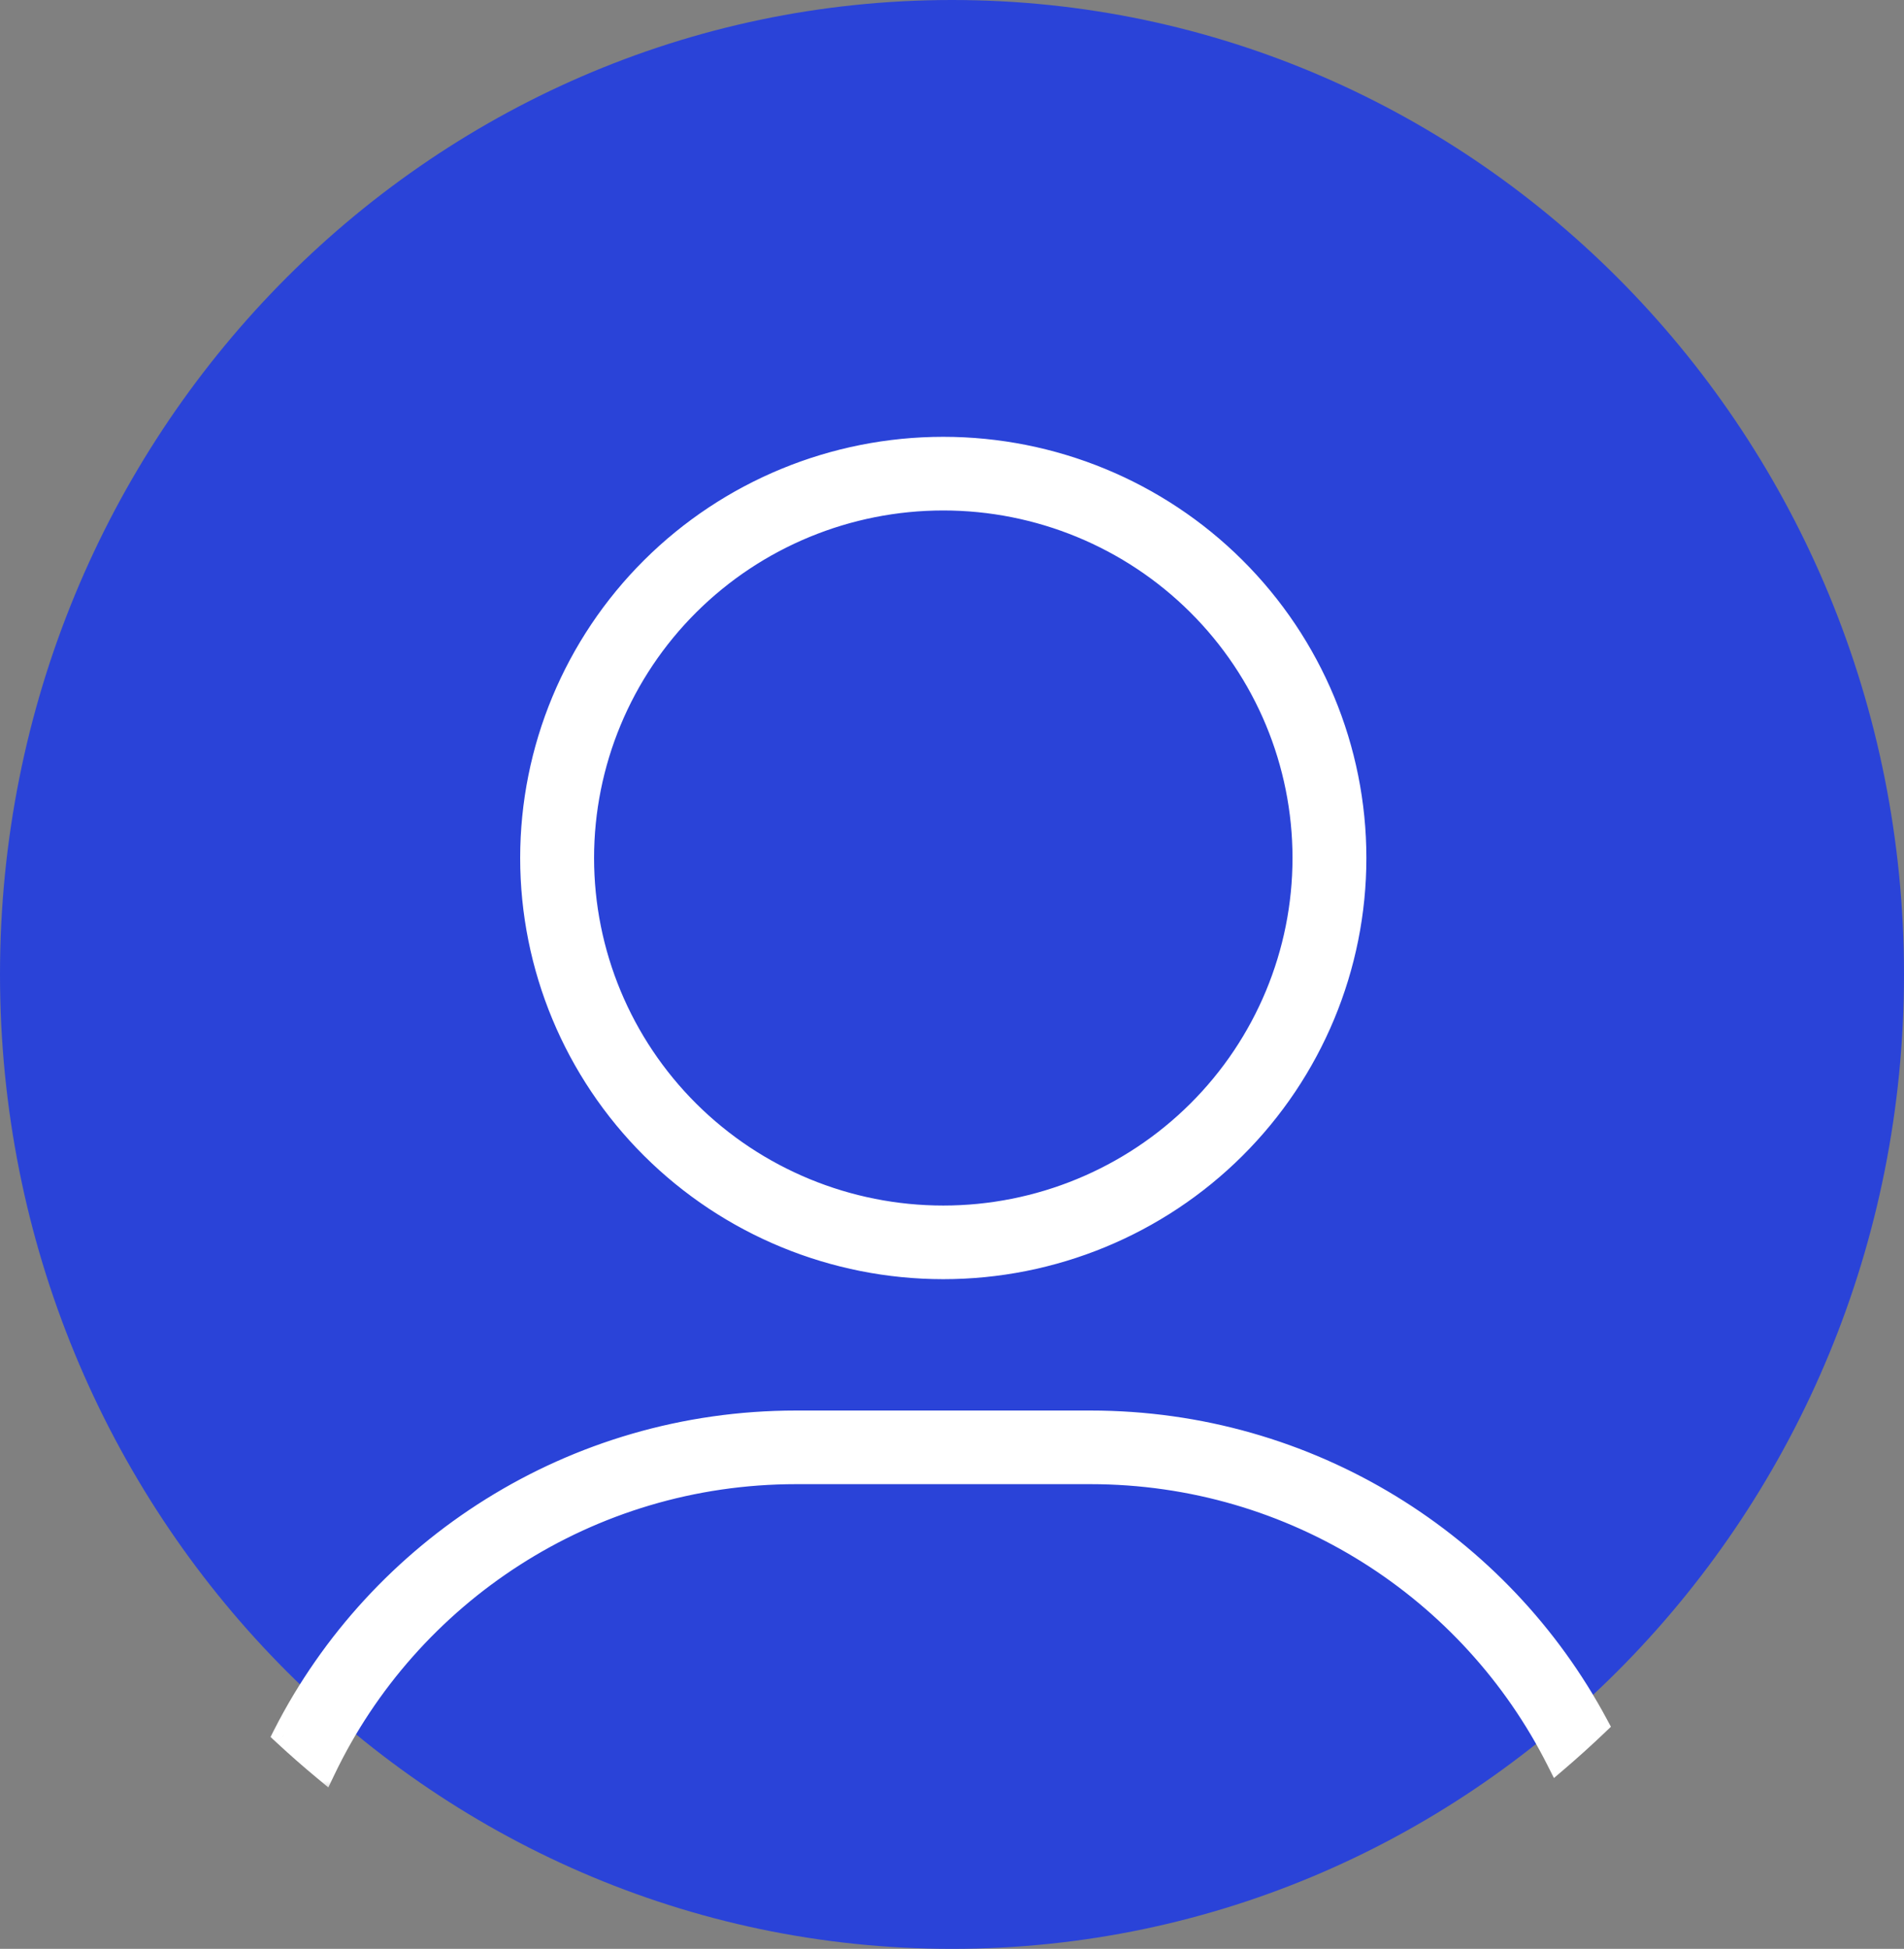
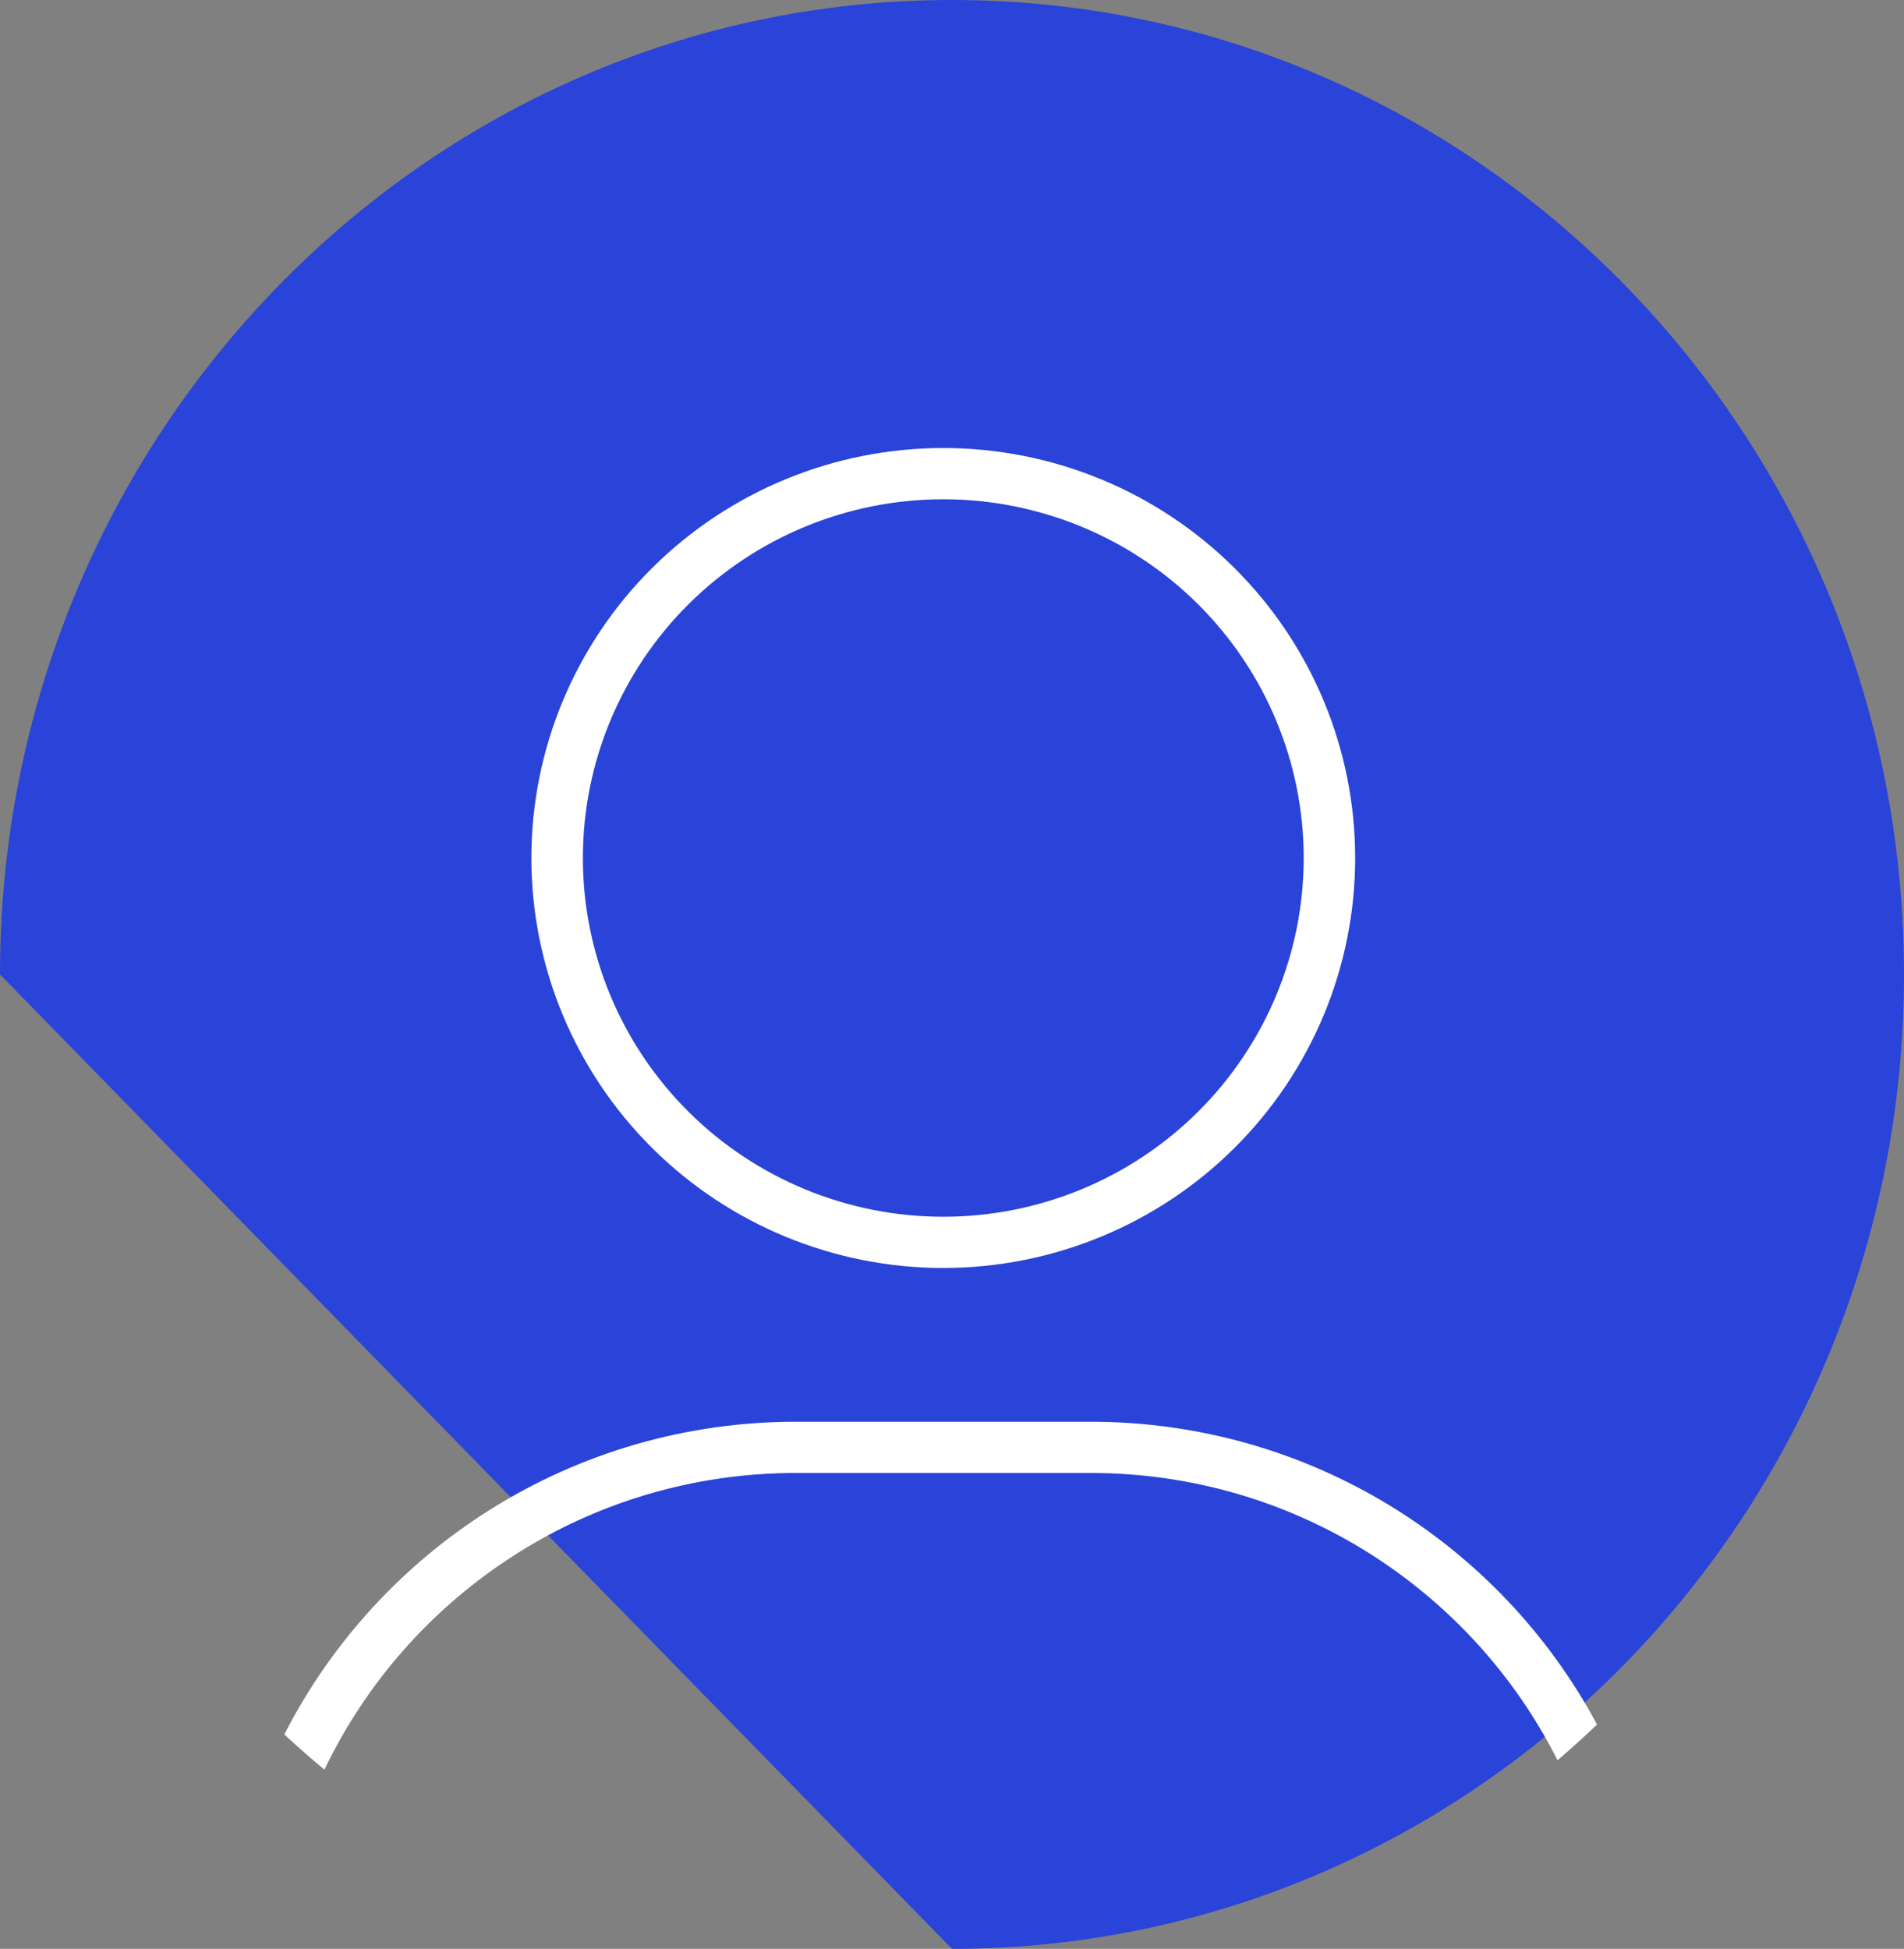
<svg xmlns="http://www.w3.org/2000/svg" width="85" height="87" viewBox="0 0 85 87" fill="none">
  <rect x="0" y="0" width="85" height="87" fill="#808080" stroke="none" />
-   <path d="M42.5 87C65.972 87 85 67.524 85 43.5C85 19.476 65.972 0 42.5 0C19.028 0 0 19.476 0 43.5C0 67.524 19.028 87 42.5 87Z" fill="#2A43D8" />
+   <path d="M42.5 87C65.972 87 85 67.524 85 43.5C85 19.476 65.972 0 42.5 0C19.028 0 0 19.476 0 43.5Z" fill="#2A43D8" />
  <mask id="path-2-outside-1_55_3" maskUnits="userSpaceOnUse" x="11.693" y="19" width="61" height="61" fill="black">
    <rect fill="white" x="11.693" y="19" width="61" height="61" />
    <path fill-rule="evenodd" clip-rule="evenodd" d="M14.483 79C18.23 71.17 26.256 65.755 35.545 65.755H48.676C57.799 65.755 65.702 70.977 69.532 78.58C70.134 78.065 70.722 77.533 71.296 76.986C66.989 68.941 58.477 63.468 48.676 63.468H35.545C25.565 63.468 16.921 69.144 12.693 77.43C13.275 77.97 13.872 78.493 14.483 79ZM53.488 26.978C56.505 29.982 58.201 34.055 58.201 38.302C58.201 42.55 56.505 46.623 53.488 49.626C50.471 52.629 46.378 54.317 42.111 54.317C37.843 54.317 33.751 52.629 30.733 49.626C27.716 46.623 26.021 42.55 26.021 38.302C26.021 34.055 27.716 29.982 30.733 26.978C33.751 23.975 37.843 22.288 42.111 22.288C46.378 22.288 50.471 23.975 53.488 26.978ZM29.108 25.361C25.66 28.793 23.722 33.448 23.722 38.302C23.722 43.156 25.66 47.812 29.108 51.244C32.557 54.676 37.234 56.604 42.111 56.604C46.988 56.604 51.665 54.676 55.113 51.244C58.562 47.812 60.499 43.156 60.499 38.302C60.499 33.448 58.562 28.793 55.113 25.361C51.665 21.928 46.988 20 42.111 20C37.234 20 32.557 21.928 29.108 25.361Z" />
  </mask>
  <path fill-rule="evenodd" clip-rule="evenodd" d="M14.483 79C18.23 71.17 26.256 65.755 35.545 65.755H48.676C57.799 65.755 65.702 70.977 69.532 78.58C70.134 78.065 70.722 77.533 71.296 76.986C66.989 68.941 58.477 63.468 48.676 63.468H35.545C25.565 63.468 16.921 69.144 12.693 77.43C13.275 77.97 13.872 78.493 14.483 79ZM53.488 26.978C56.505 29.982 58.201 34.055 58.201 38.302C58.201 42.55 56.505 46.623 53.488 49.626C50.471 52.629 46.378 54.317 42.111 54.317C37.843 54.317 33.751 52.629 30.733 49.626C27.716 46.623 26.021 42.55 26.021 38.302C26.021 34.055 27.716 29.982 30.733 26.978C33.751 23.975 37.843 22.288 42.111 22.288C46.378 22.288 50.471 23.975 53.488 26.978ZM29.108 25.361C25.66 28.793 23.722 33.448 23.722 38.302C23.722 43.156 25.66 47.812 29.108 51.244C32.557 54.676 37.234 56.604 42.111 56.604C46.988 56.604 51.665 54.676 55.113 51.244C58.562 47.812 60.499 43.156 60.499 38.302C60.499 33.448 58.562 28.793 55.113 25.361C51.665 21.928 46.988 20 42.111 20C37.234 20 32.557 21.928 29.108 25.361Z" fill="white" />
-   <path d="M14.483 79L14.164 79.385L14.657 79.794L14.934 79.216L14.483 79ZM69.532 78.58L69.085 78.805L69.372 79.374L69.857 78.96L69.532 78.58ZM71.296 76.986L71.641 77.347L71.916 77.085L71.736 76.75L71.296 76.986ZM12.693 77.43L12.248 77.203L12.076 77.54L12.354 77.797L12.693 77.43ZM53.488 26.978L53.135 27.333L53.488 26.978ZM53.488 49.626L53.135 49.272L53.488 49.626ZM30.733 49.626L30.381 49.98L30.733 49.626ZM30.733 26.978L31.086 27.333L30.733 26.978ZM29.108 25.361L29.461 25.715L29.108 25.361ZM29.108 51.244L29.461 50.889L29.108 51.244ZM55.113 51.244L54.761 50.889L55.113 51.244ZM55.113 25.361L55.466 25.006L55.113 25.361ZM35.545 65.255C26.057 65.255 17.859 70.787 14.032 78.784L14.934 79.216C18.601 71.554 26.454 66.255 35.545 66.255V65.255ZM48.676 65.255H35.545V66.255H48.676V65.255ZM69.978 78.355C66.067 70.589 57.994 65.255 48.676 65.255V66.255C57.603 66.255 65.338 71.365 69.085 78.805L69.978 78.355ZM69.857 78.96C70.466 78.439 71.061 77.901 71.641 77.347L70.95 76.624C70.383 77.165 69.802 77.691 69.207 78.2L69.857 78.96ZM48.676 63.968C58.286 63.968 66.632 69.334 70.855 77.222L71.736 76.75C67.345 68.548 58.667 62.968 48.676 62.968V63.968ZM35.545 63.968H48.676V62.968H35.545V63.968ZM13.139 77.658C17.284 69.533 25.759 63.968 35.545 63.968V62.968C25.371 62.968 16.558 68.755 12.248 77.203L13.139 77.658ZM12.354 77.797C12.942 78.343 13.546 78.872 14.164 79.385L14.802 78.615C14.199 78.114 13.609 77.597 13.033 77.064L12.354 77.797ZM58.701 38.302C58.701 33.922 56.952 29.721 53.841 26.624L53.135 27.333C56.059 30.242 57.701 34.188 57.701 38.302H58.701ZM53.841 49.98C56.952 46.884 58.701 42.683 58.701 38.302H57.701C57.701 42.416 56.059 46.362 53.135 49.272L53.841 49.98ZM42.111 54.817C46.51 54.817 50.729 53.077 53.841 49.98L53.135 49.272C50.212 52.181 46.246 53.817 42.111 53.817V54.817ZM30.381 49.98C33.492 53.077 37.712 54.817 42.111 54.817V53.817C37.975 53.817 34.01 52.181 31.086 49.272L30.381 49.98ZM25.521 38.302C25.521 42.683 27.269 46.884 30.381 49.98L31.086 49.272C28.163 46.362 26.521 42.416 26.521 38.302H25.521ZM30.381 26.624C27.269 29.721 25.521 33.922 25.521 38.302H26.521C26.521 34.188 28.163 30.242 31.086 27.333L30.381 26.624ZM42.111 21.788C37.712 21.788 33.492 23.527 30.381 26.624L31.086 27.333C34.01 24.423 37.975 22.788 42.111 22.788V21.788ZM53.841 26.624C50.729 23.527 46.51 21.788 42.111 21.788V22.788C46.246 22.788 50.212 24.423 53.135 27.333L53.841 26.624ZM24.222 38.302C24.222 33.581 26.106 29.054 29.461 25.715L28.755 25.006C25.213 28.532 23.222 33.315 23.222 38.302H24.222ZM29.461 50.889C26.106 47.551 24.222 43.023 24.222 38.302H23.222C23.222 43.29 25.213 48.072 28.755 51.598L29.461 50.889ZM42.111 56.104C37.366 56.104 32.815 54.228 29.461 50.889L28.755 51.598C32.298 55.124 37.102 57.104 42.111 57.104V56.104ZM54.761 50.889C51.406 54.228 46.856 56.104 42.111 56.104V57.104C47.12 57.104 51.924 55.124 55.466 51.598L54.761 50.889ZM59.999 38.302C59.999 43.023 58.115 47.551 54.761 50.889L55.466 51.598C59.008 48.072 60.999 43.29 60.999 38.302H59.999ZM54.761 25.715C58.115 29.054 59.999 33.581 59.999 38.302H60.999C60.999 33.315 59.008 28.532 55.466 25.006L54.761 25.715ZM42.111 20.5C46.856 20.5 51.406 22.376 54.761 25.715L55.466 25.006C51.924 21.48 47.12 19.5 42.111 19.5V20.5ZM29.461 25.715C32.815 22.376 37.366 20.5 42.111 20.5V19.5C37.102 19.5 32.298 21.48 28.755 25.006L29.461 25.715Z" fill="white" mask="url(#path-2-outside-1_55_3)" />
</svg>